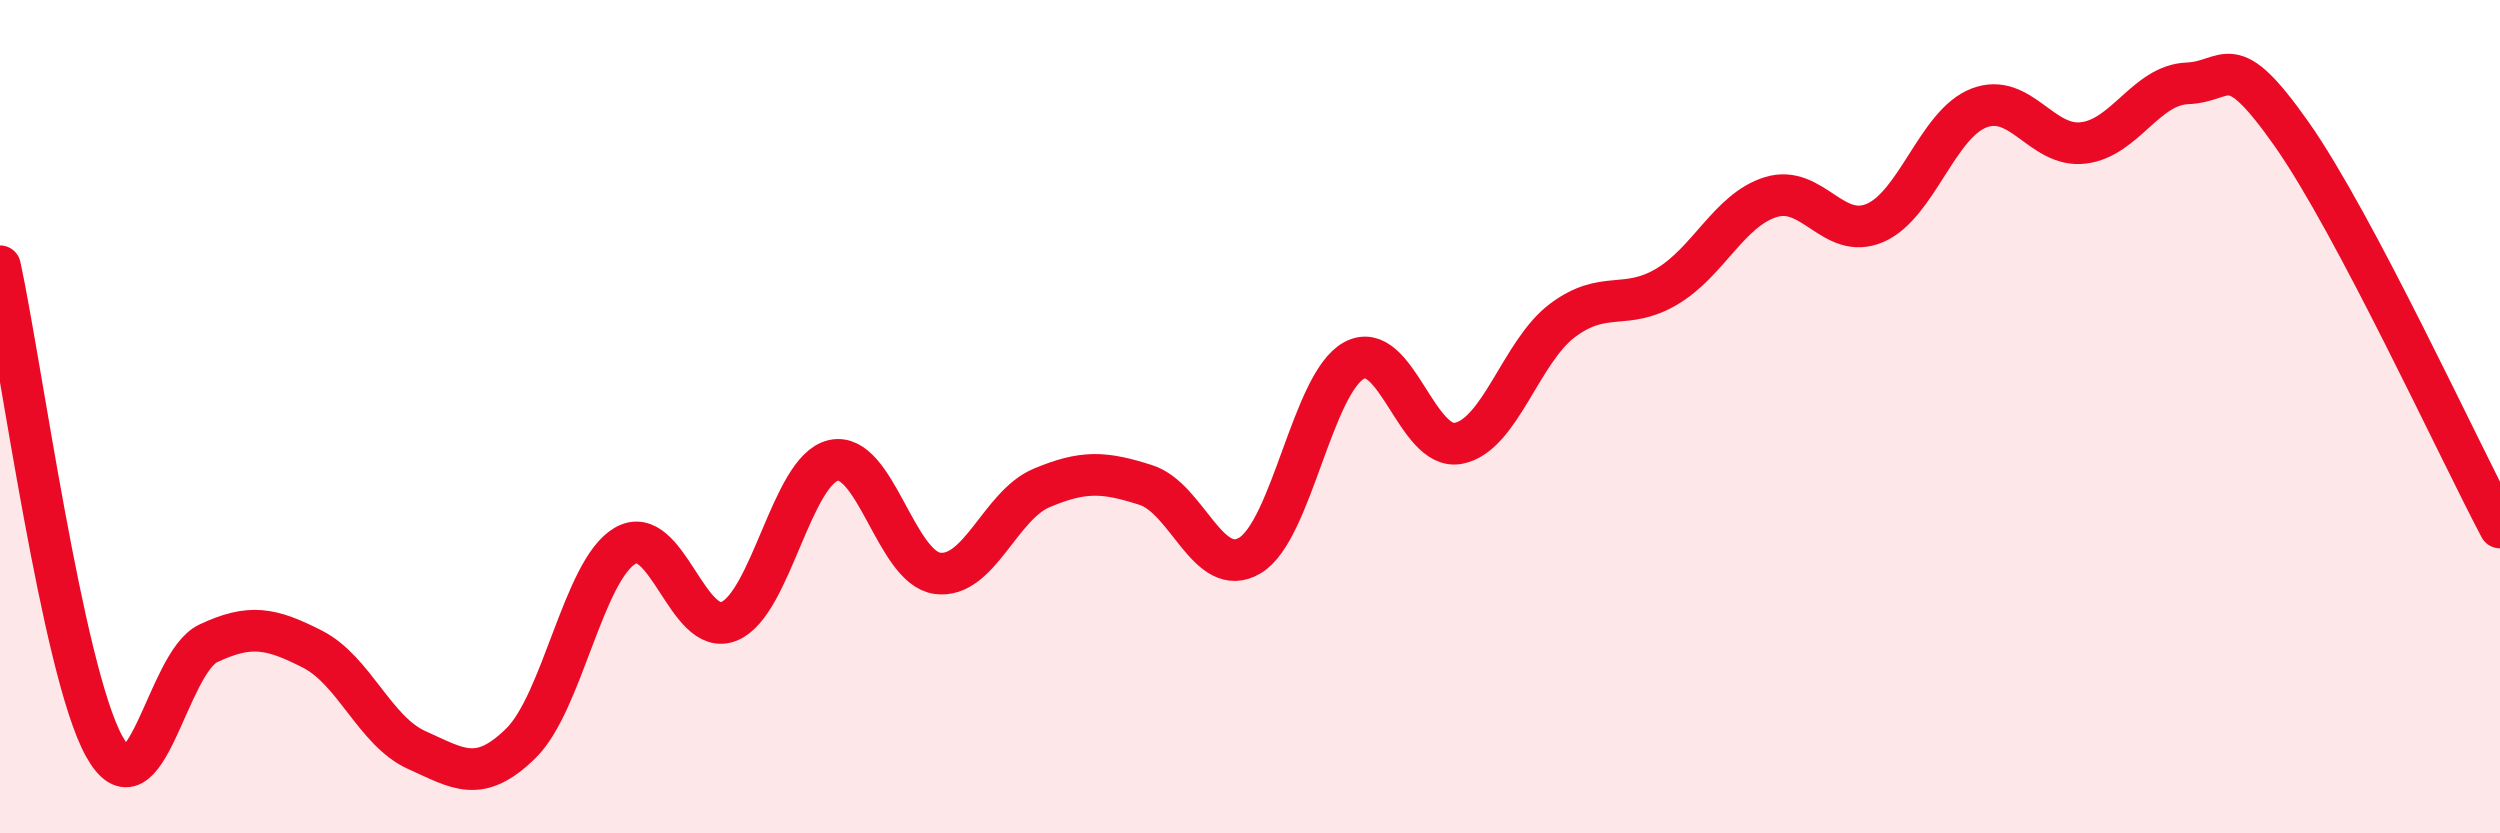
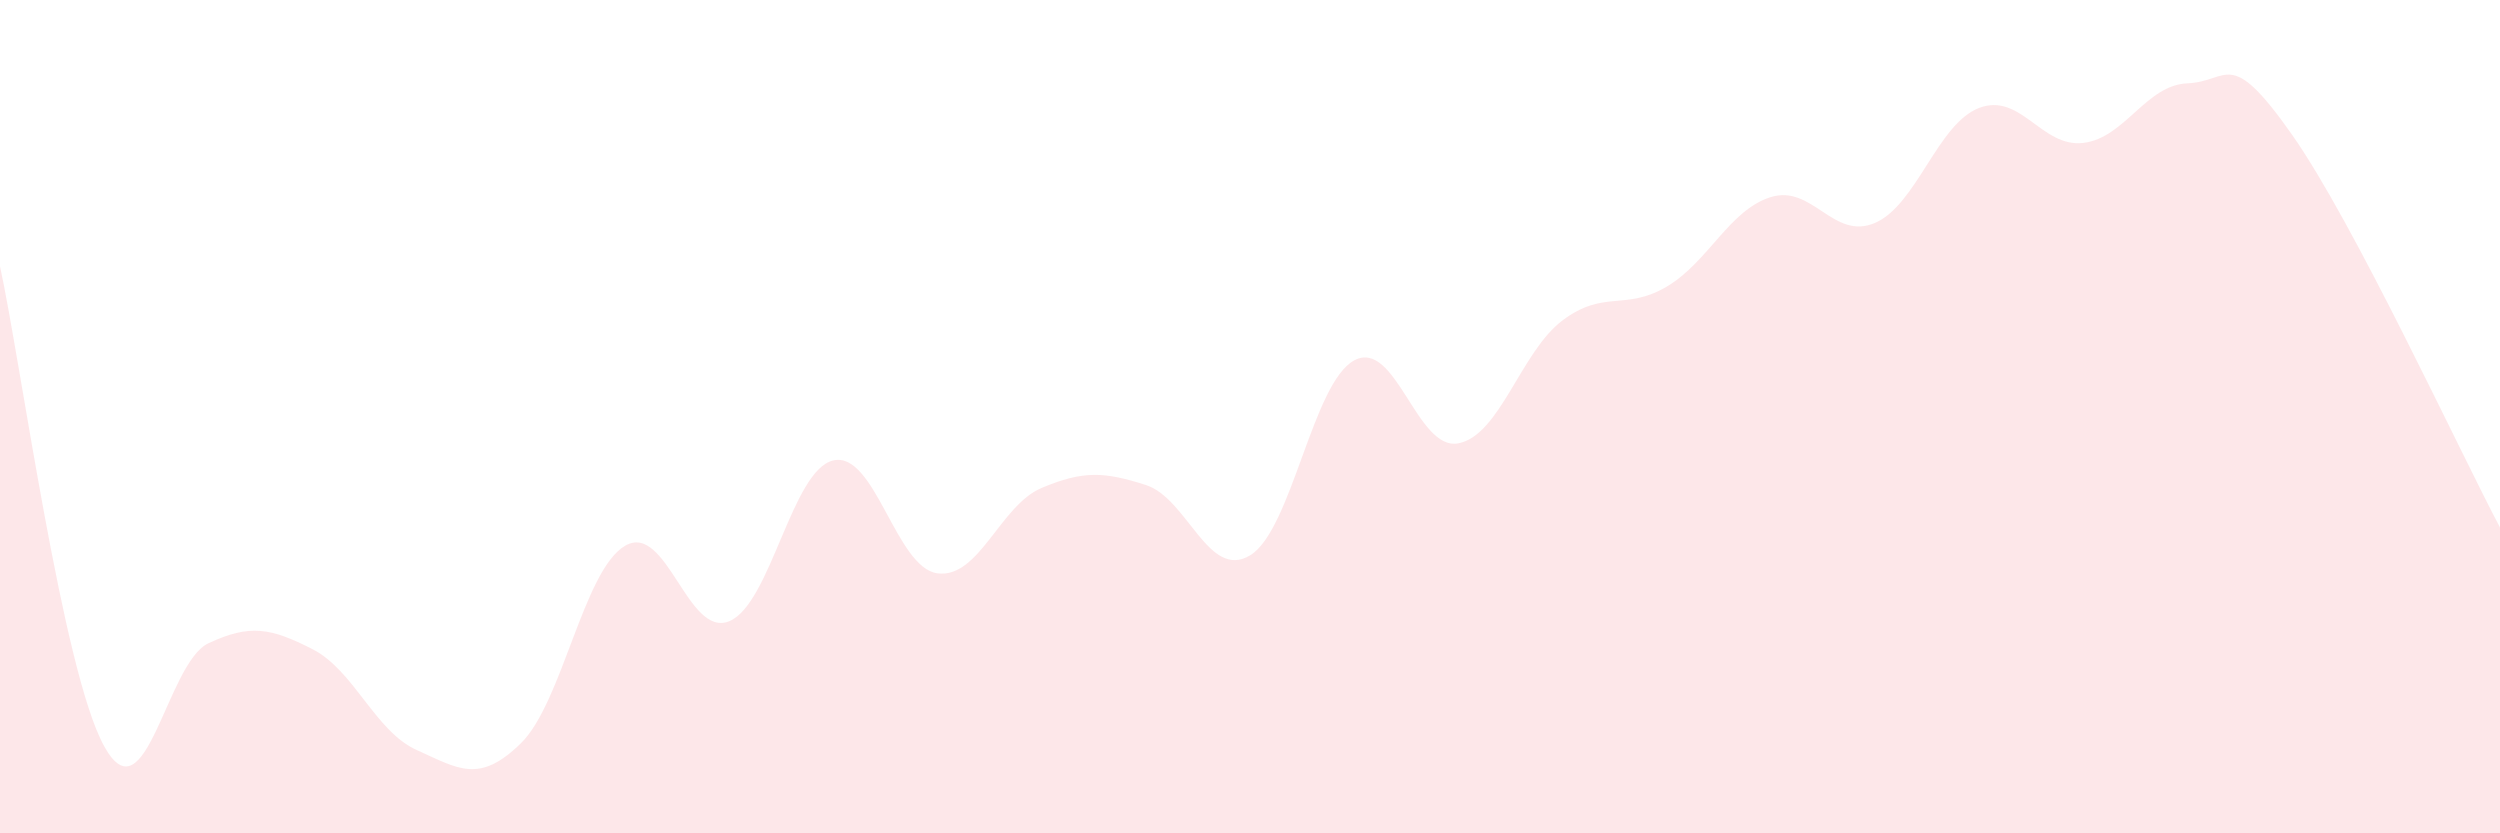
<svg xmlns="http://www.w3.org/2000/svg" width="60" height="20" viewBox="0 0 60 20">
  <path d="M 0,6.39 C 0.5,8.69 1.5,16.1 2.5,17.91 C 3.5,19.72 4,15.91 5,15.44 C 6,14.97 6.5,15.07 7.5,15.58 C 8.5,16.09 9,17.55 10,18 C 11,18.45 11.5,18.82 12.5,17.84 C 13.5,16.86 14,13.69 15,13.1 C 16,12.51 16.5,15.32 17.5,14.91 C 18.5,14.5 19,11.28 20,11.05 C 21,10.82 21.5,13.63 22.5,13.76 C 23.5,13.89 24,12.13 25,11.71 C 26,11.29 26.5,11.32 27.5,11.64 C 28.5,11.96 29,13.93 30,13.33 C 31,12.73 31.5,9.19 32.5,8.65 C 33.5,8.11 34,10.83 35,10.64 C 36,10.45 36.5,8.44 37.5,7.69 C 38.5,6.94 39,7.47 40,6.88 C 41,6.29 41.5,5.04 42.5,4.73 C 43.5,4.42 44,5.78 45,5.35 C 46,4.92 46.5,2.97 47.5,2.59 C 48.5,2.21 49,3.55 50,3.43 C 51,3.31 51.5,2.04 52.5,2 C 53.5,1.96 53.5,1.09 55,3.22 C 56.5,5.35 59,10.77 60,12.66L60 20L0 20Z" fill="#EB0A25" opacity="0.1" stroke-linecap="round" stroke-linejoin="round" />
-   <path d="M 0,6.39 C 0.5,8.69 1.5,16.1 2.5,17.91 C 3.5,19.72 4,15.91 5,15.44 C 6,14.97 6.5,15.07 7.5,15.58 C 8.5,16.09 9,17.55 10,18 C 11,18.45 11.5,18.82 12.5,17.84 C 13.5,16.86 14,13.69 15,13.1 C 16,12.51 16.5,15.32 17.5,14.91 C 18.5,14.5 19,11.28 20,11.05 C 21,10.82 21.5,13.63 22.5,13.76 C 23.5,13.89 24,12.13 25,11.71 C 26,11.29 26.5,11.32 27.5,11.64 C 28.5,11.96 29,13.93 30,13.33 C 31,12.73 31.5,9.19 32.5,8.65 C 33.5,8.11 34,10.83 35,10.64 C 36,10.45 36.5,8.44 37.5,7.69 C 38.5,6.94 39,7.47 40,6.88 C 41,6.29 41.5,5.04 42.5,4.73 C 43.5,4.42 44,5.78 45,5.35 C 46,4.92 46.5,2.97 47.5,2.59 C 48.5,2.21 49,3.55 50,3.43 C 51,3.31 51.5,2.04 52.5,2 C 53.5,1.96 53.5,1.09 55,3.22 C 56.5,5.35 59,10.77 60,12.66" stroke="#EB0A25" stroke-width="1" fill="none" stroke-linecap="round" stroke-linejoin="round" />
</svg>